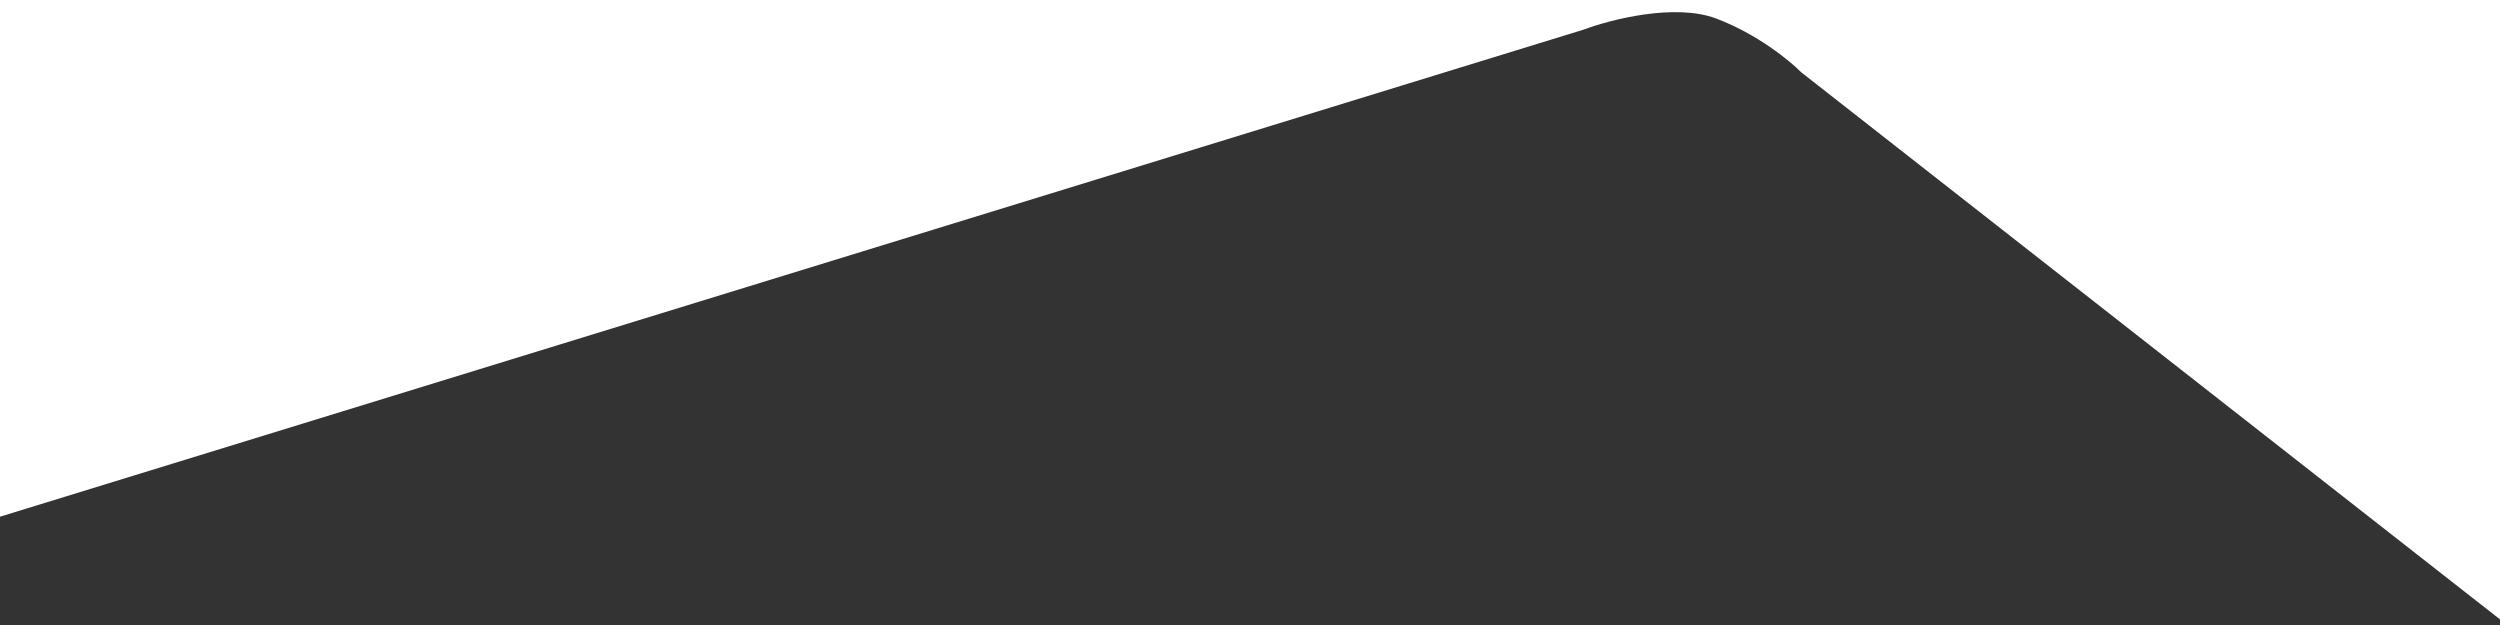
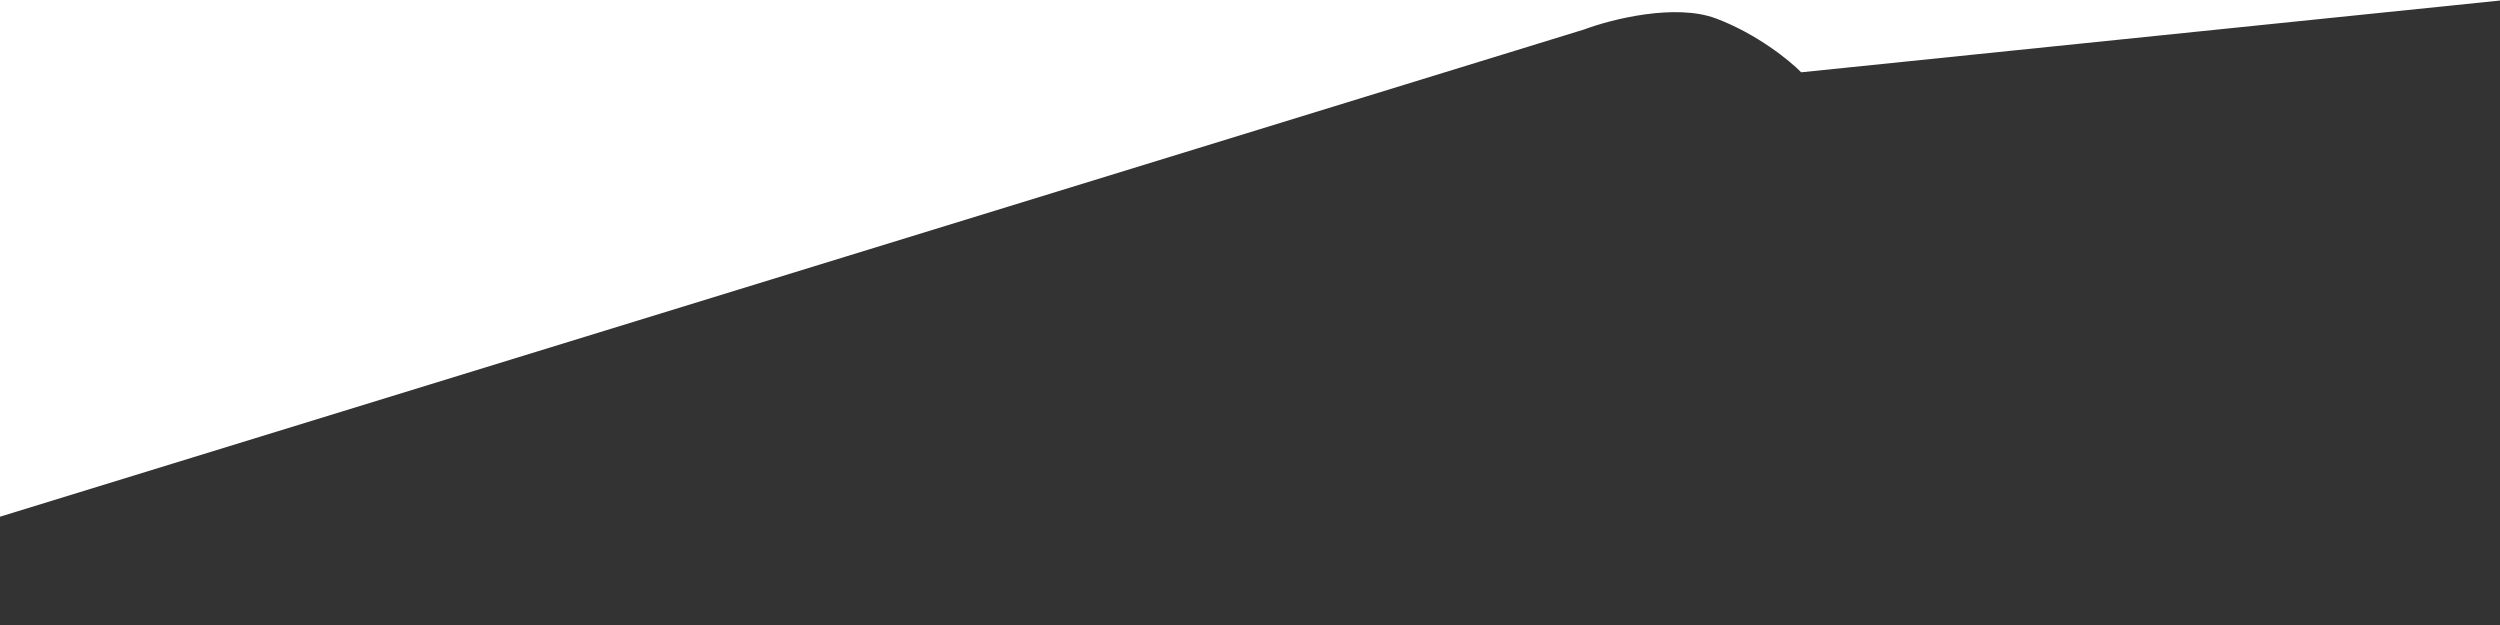
<svg xmlns="http://www.w3.org/2000/svg" width="1440" height="360" viewBox="0 0 1440 360" fill="none">
  <rect x="0" y="0" width="1440" height="360" fill="#333333" stroke="none" />
-   <path d="M912.5 16.958L-4.5 299V0H1443V359.12L1037.5 41.64C1031 35.026 1012.1 19.571 988.5 10.666C964.9 1.761 928 11.15 912.5 16.958Z" fill="white" />
+   <path d="M912.5 16.958L-4.5 299V0H1443L1037.5 41.64C1031 35.026 1012.1 19.571 988.5 10.666C964.9 1.761 928 11.15 912.5 16.958Z" fill="white" />
</svg>